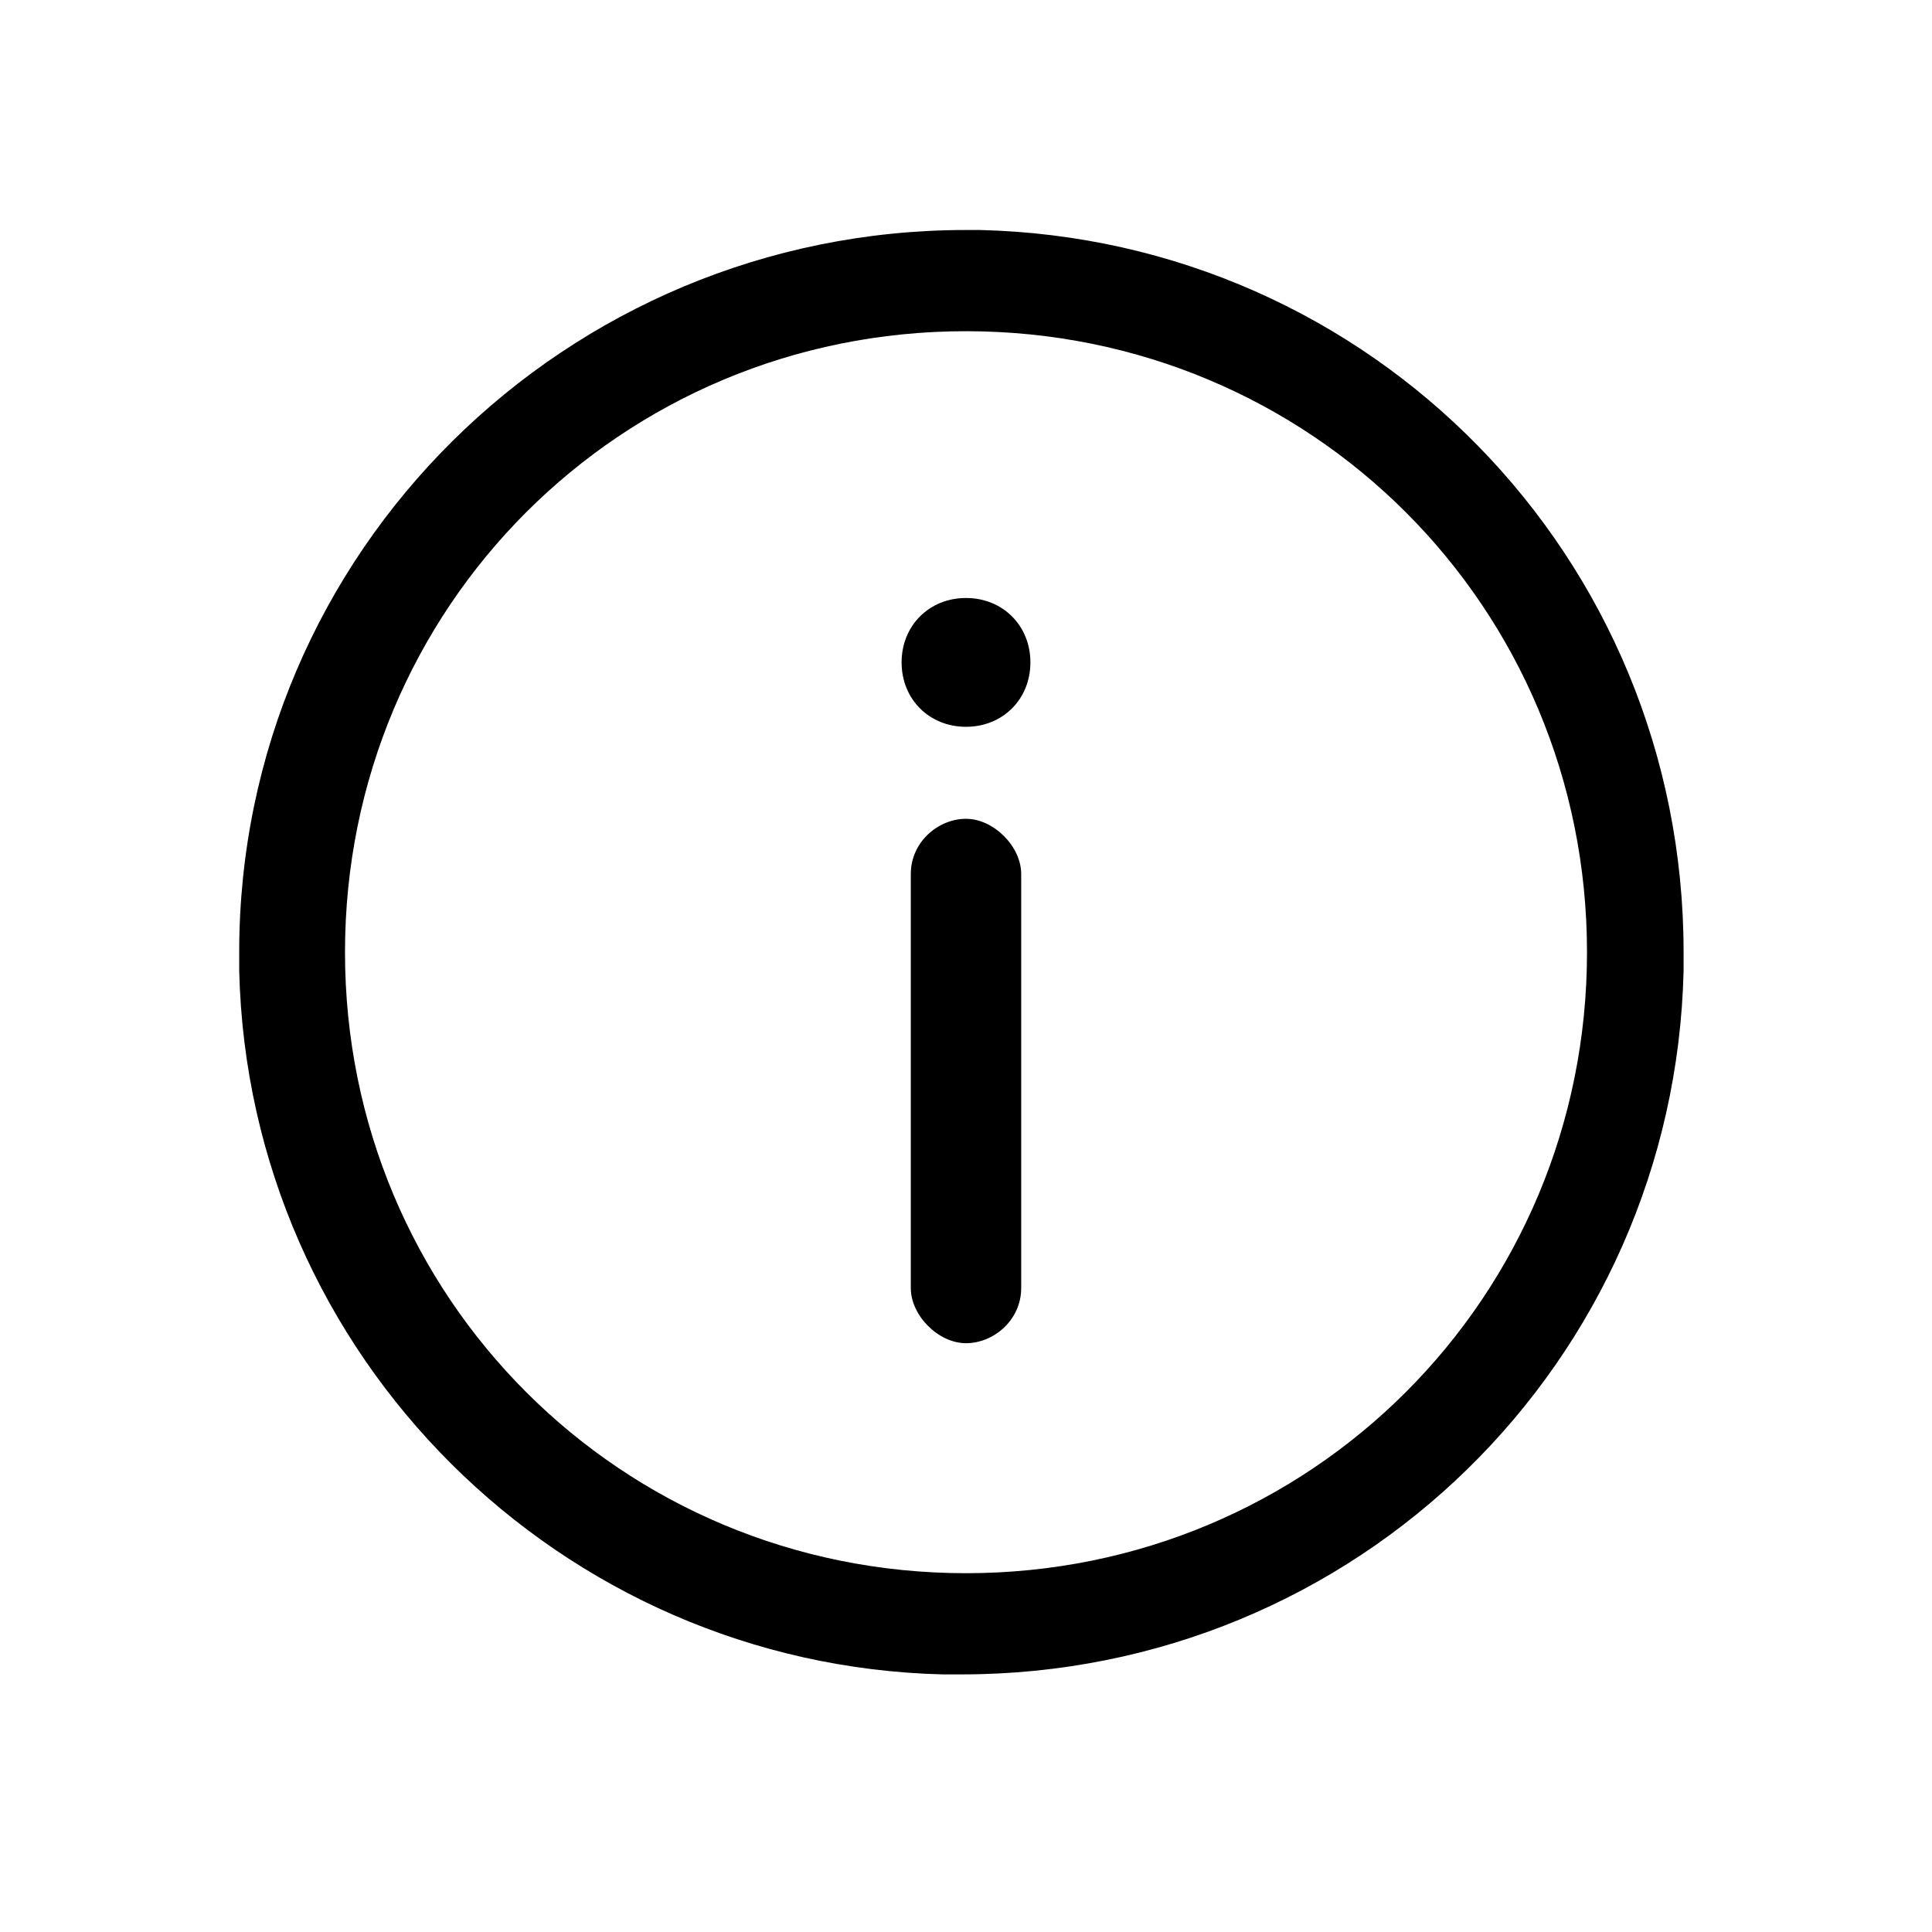
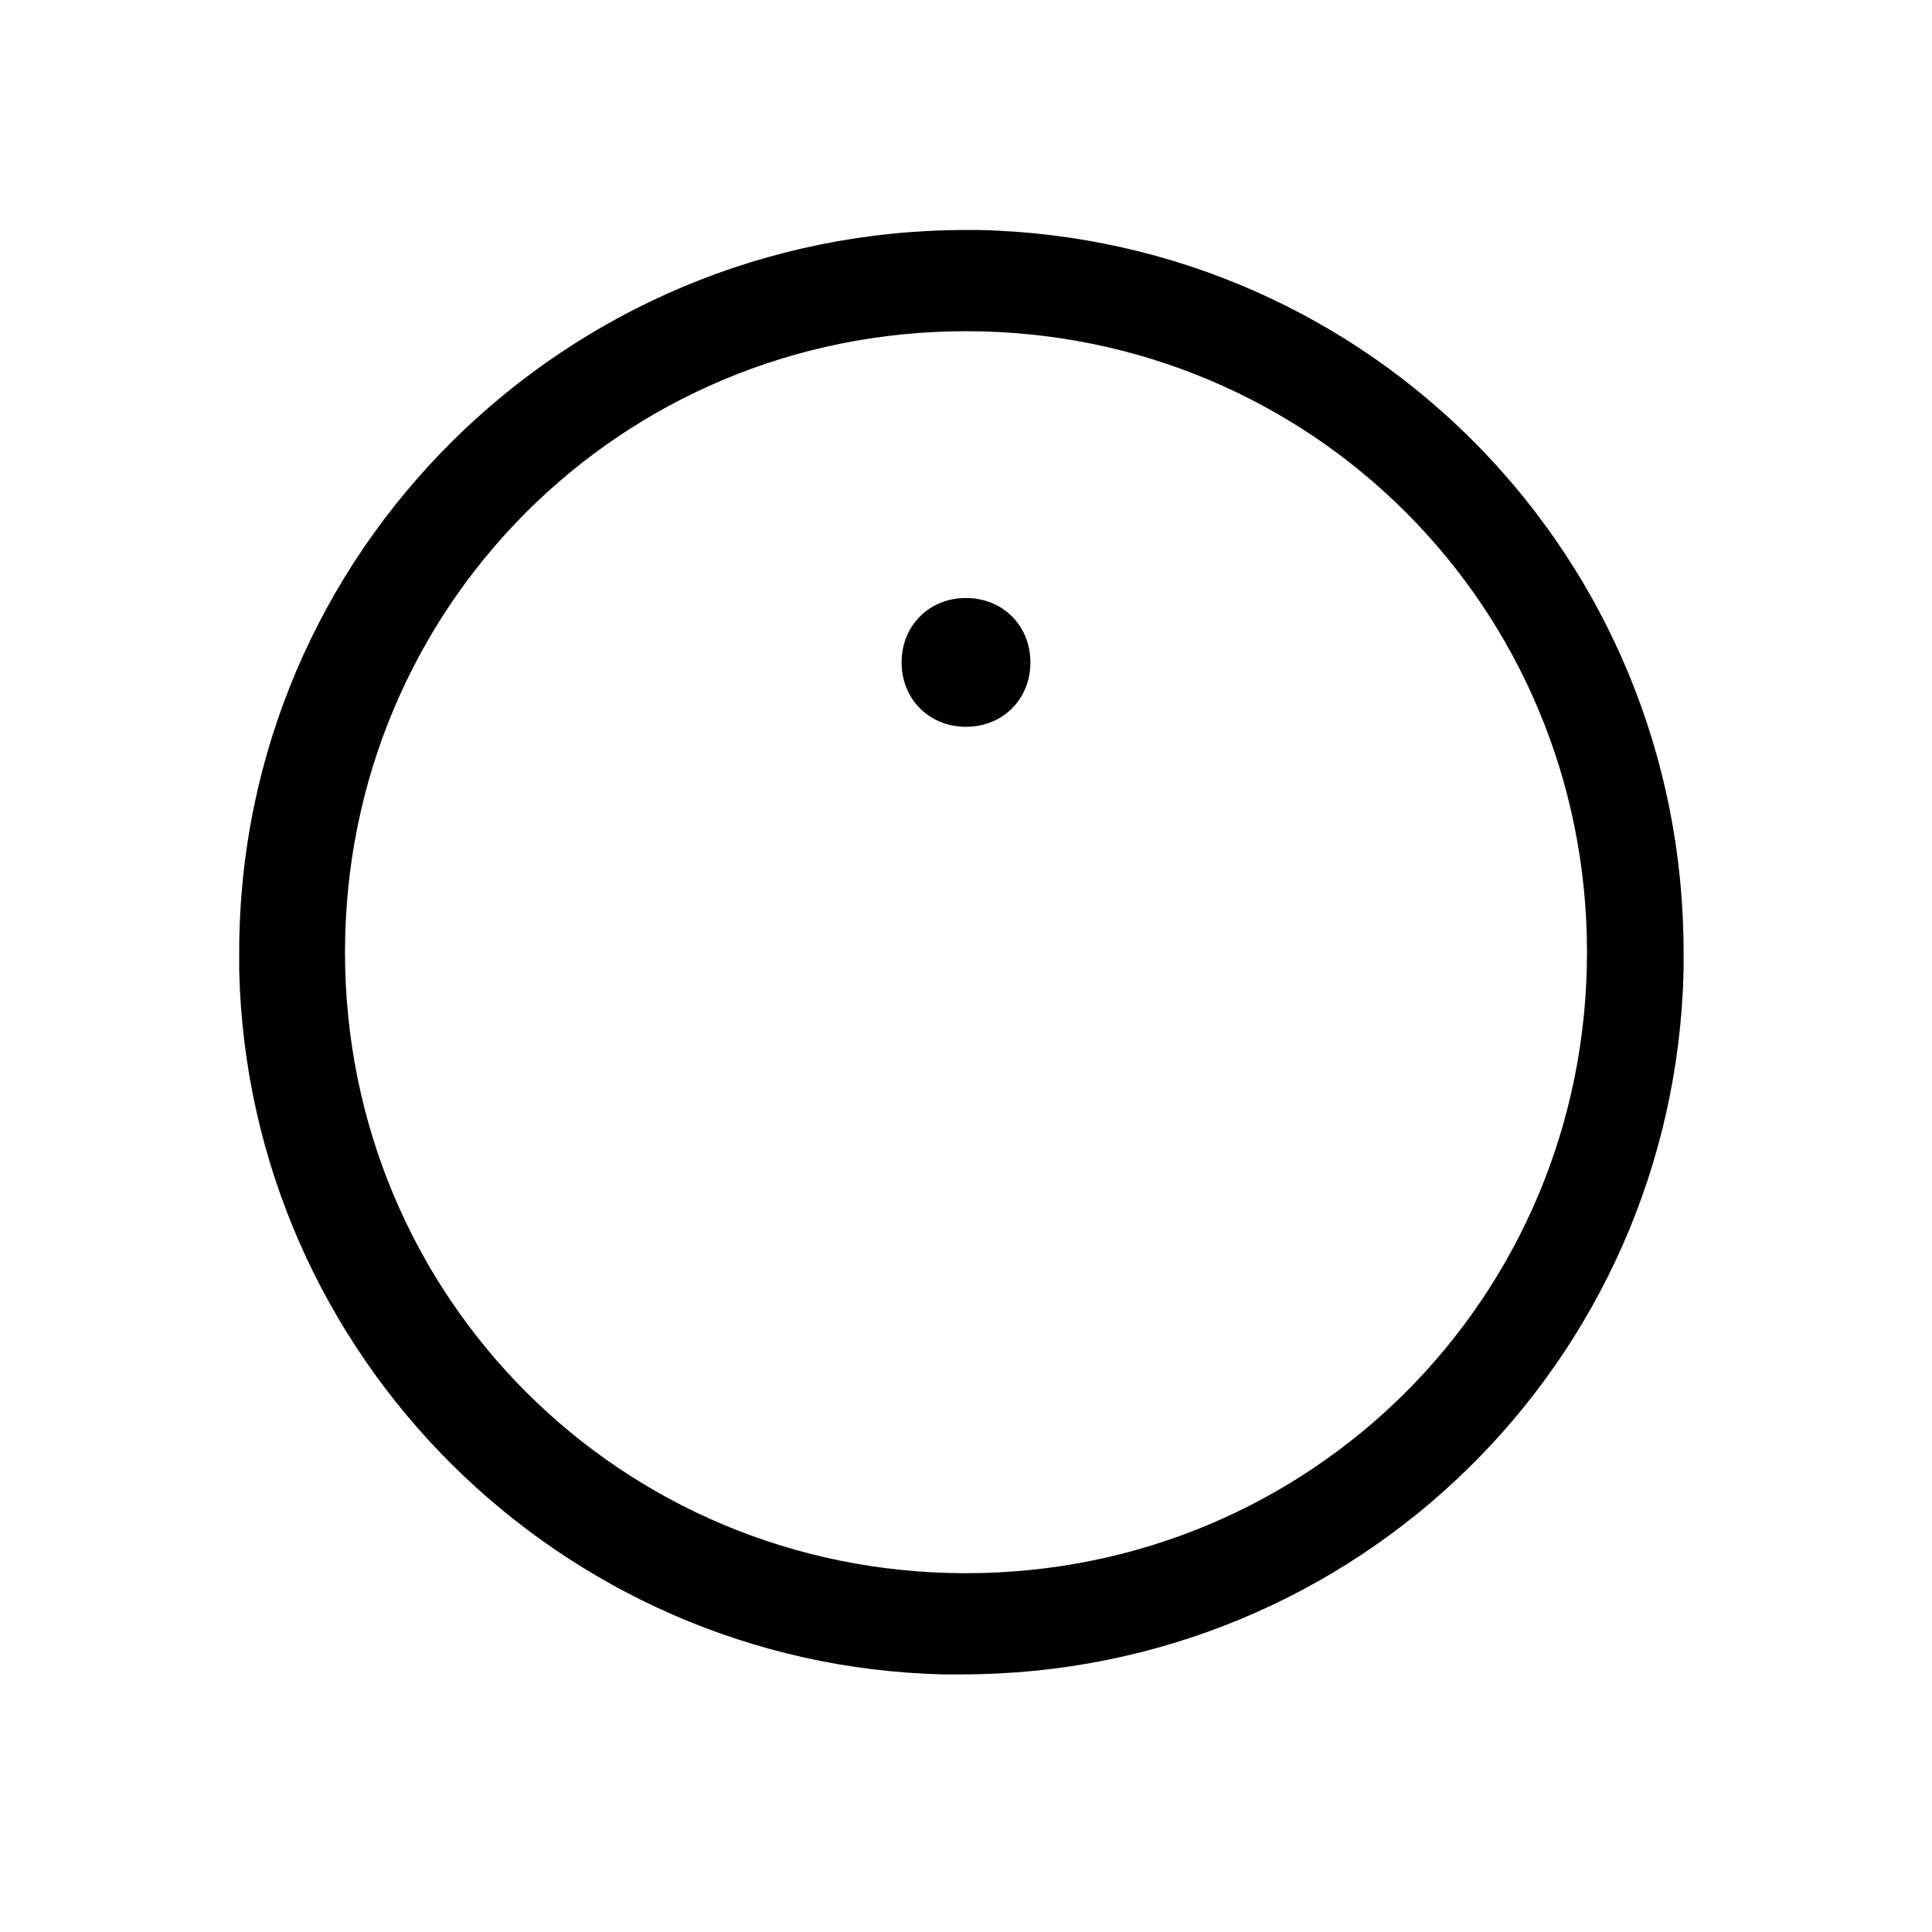
<svg xmlns="http://www.w3.org/2000/svg" id="Layer_1" version="1.1" viewBox="0 0 42 42">
  <path d="M21.4,5h-.4c-8.7,0-15.8,7-15.8,15.7v.4c.2,8.4,7,15.1,15.3,15.3h.4c8.6,0,15.5-6.8,15.7-15.3v-.4c0-8.6-6.8-15.5-15.3-15.7ZM21,34.2c-7.5,0-13.5-6-13.5-13.5s6-13.5,13.5-13.5,13.5,6,13.5,13.5-6,13.5-13.5,13.5Z" />
-   <path d="M19.8,28v-9c0-.7.6-1.2,1.2-1.2s1.2.6,1.2,1.2v9c0,.7-.6,1.2-1.2,1.2s-1.2-.6-1.2-1.2Z" />
  <path d="M21,13c-.8,0-1.4.6-1.4,1.4s.6,1.4,1.4,1.4,1.4-.6,1.4-1.4-.6-1.4-1.4-1.4Z" />
</svg>